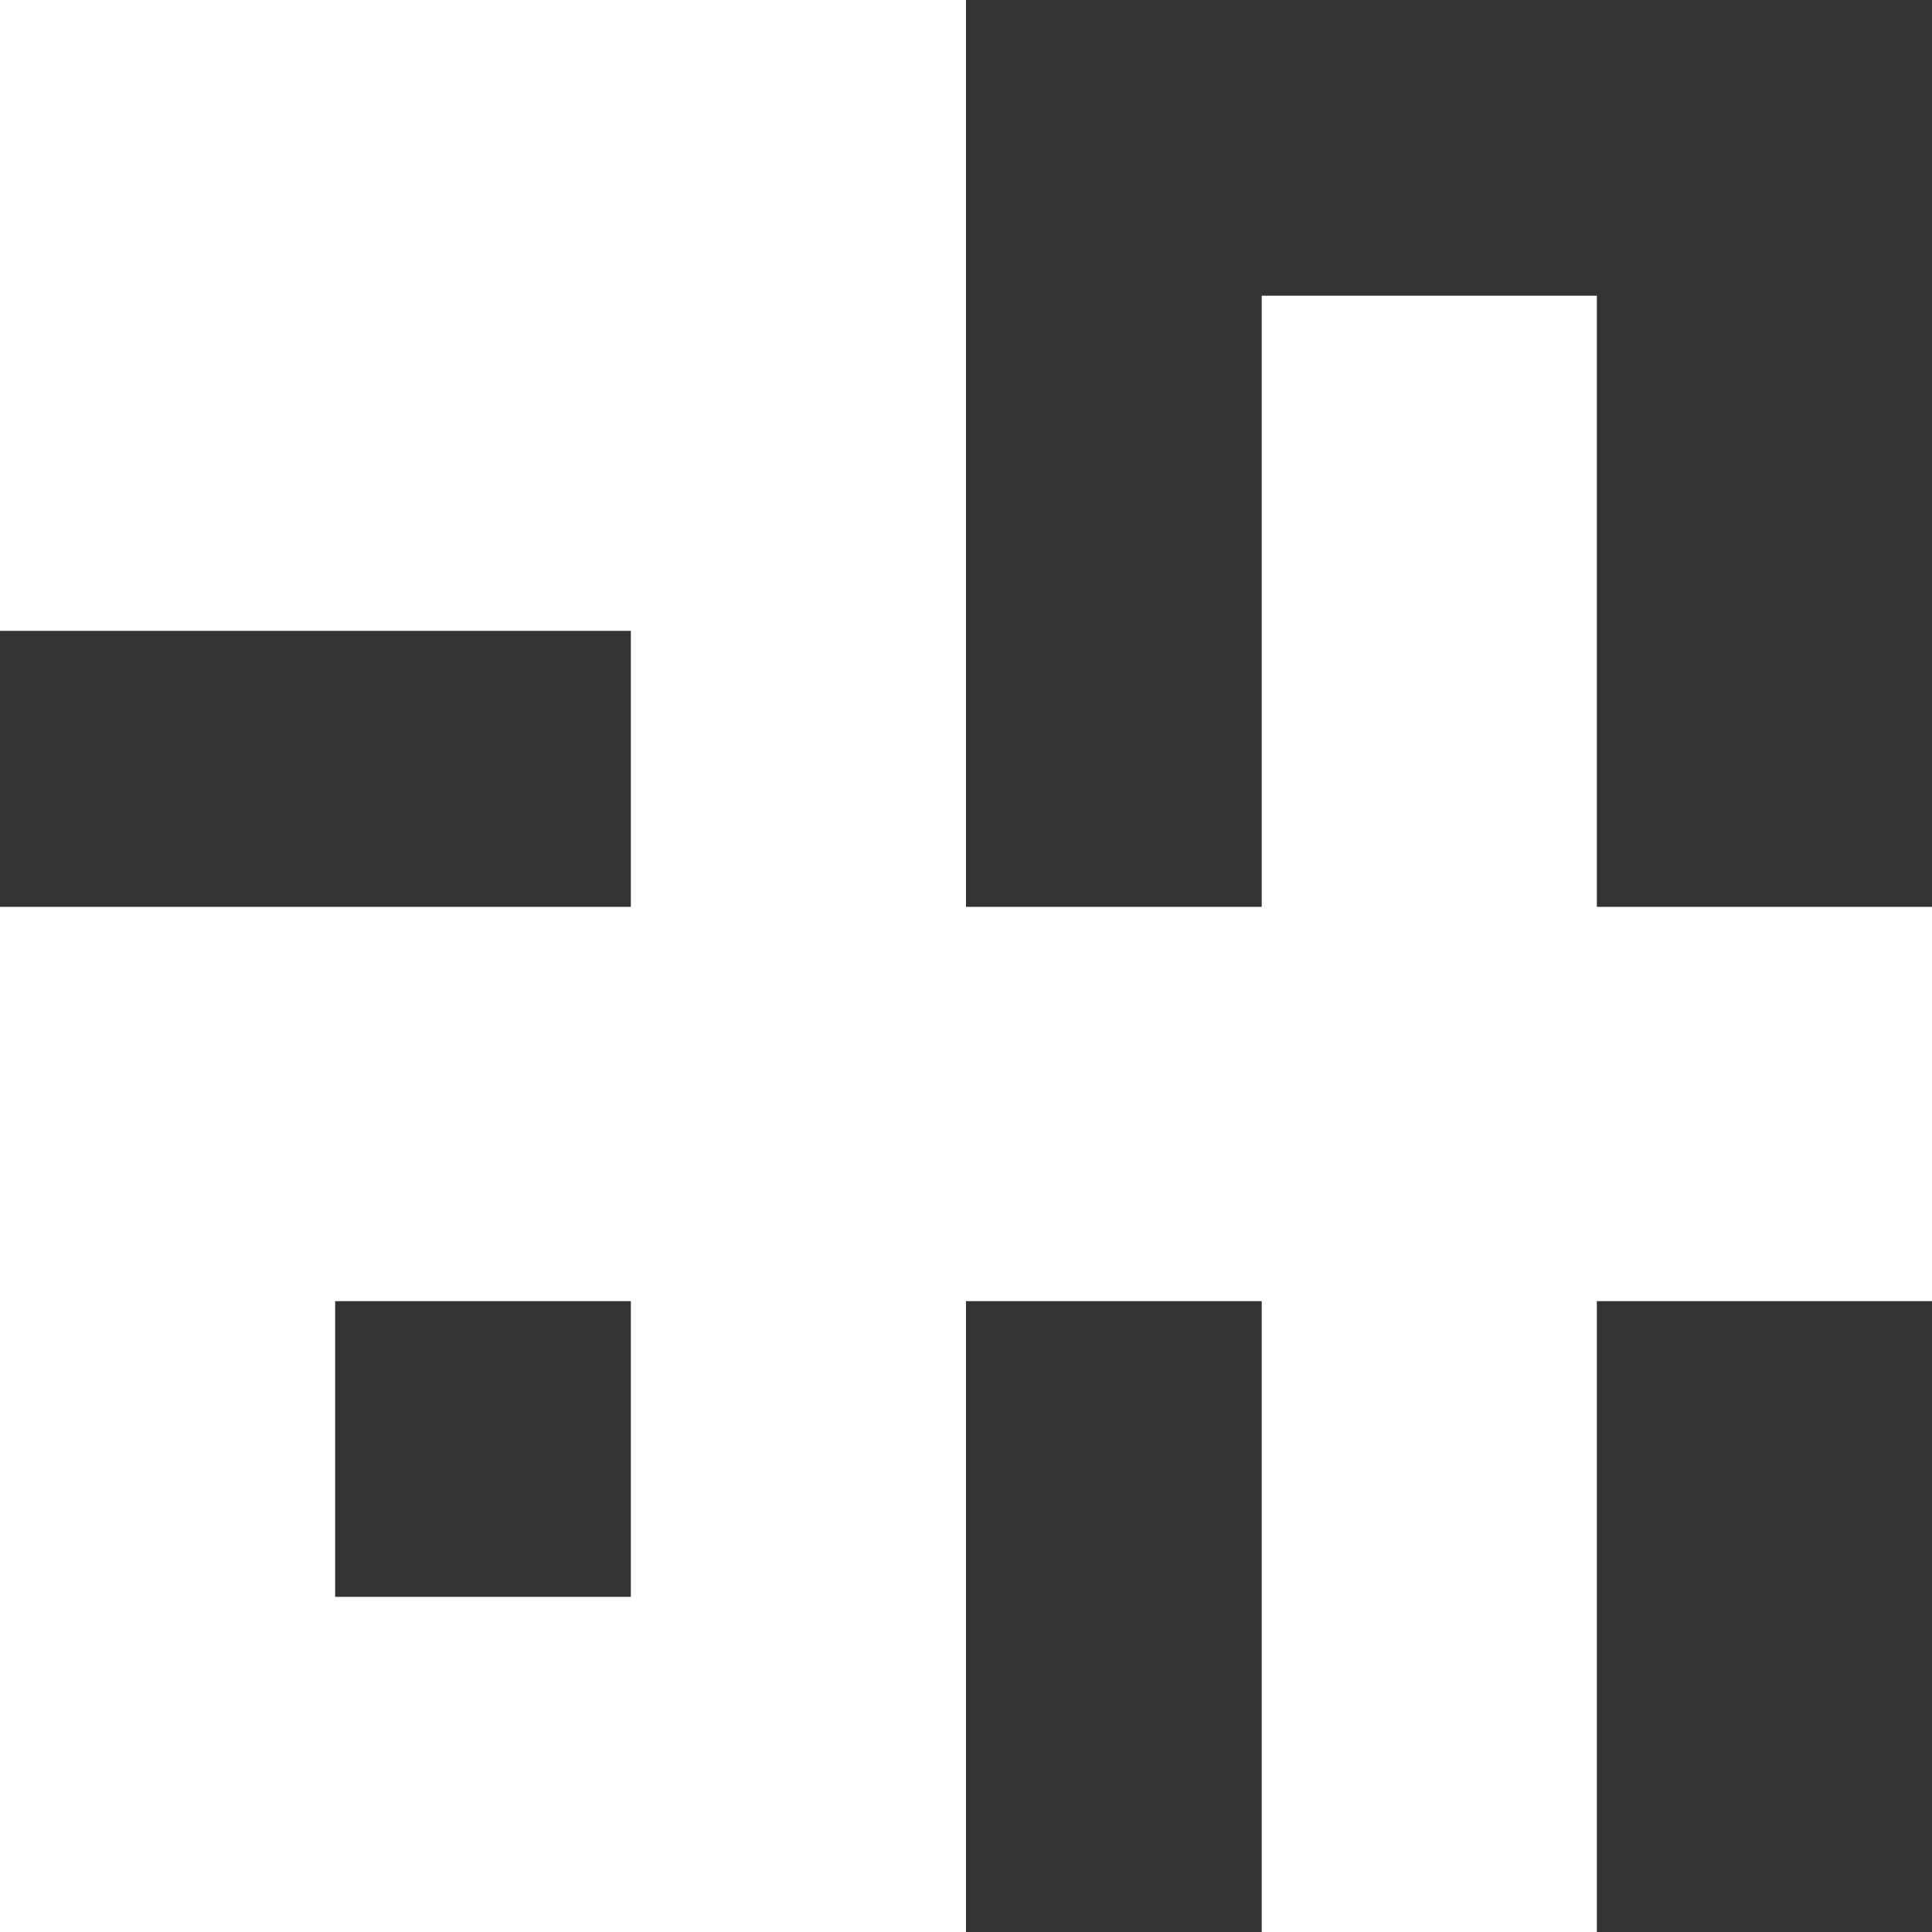
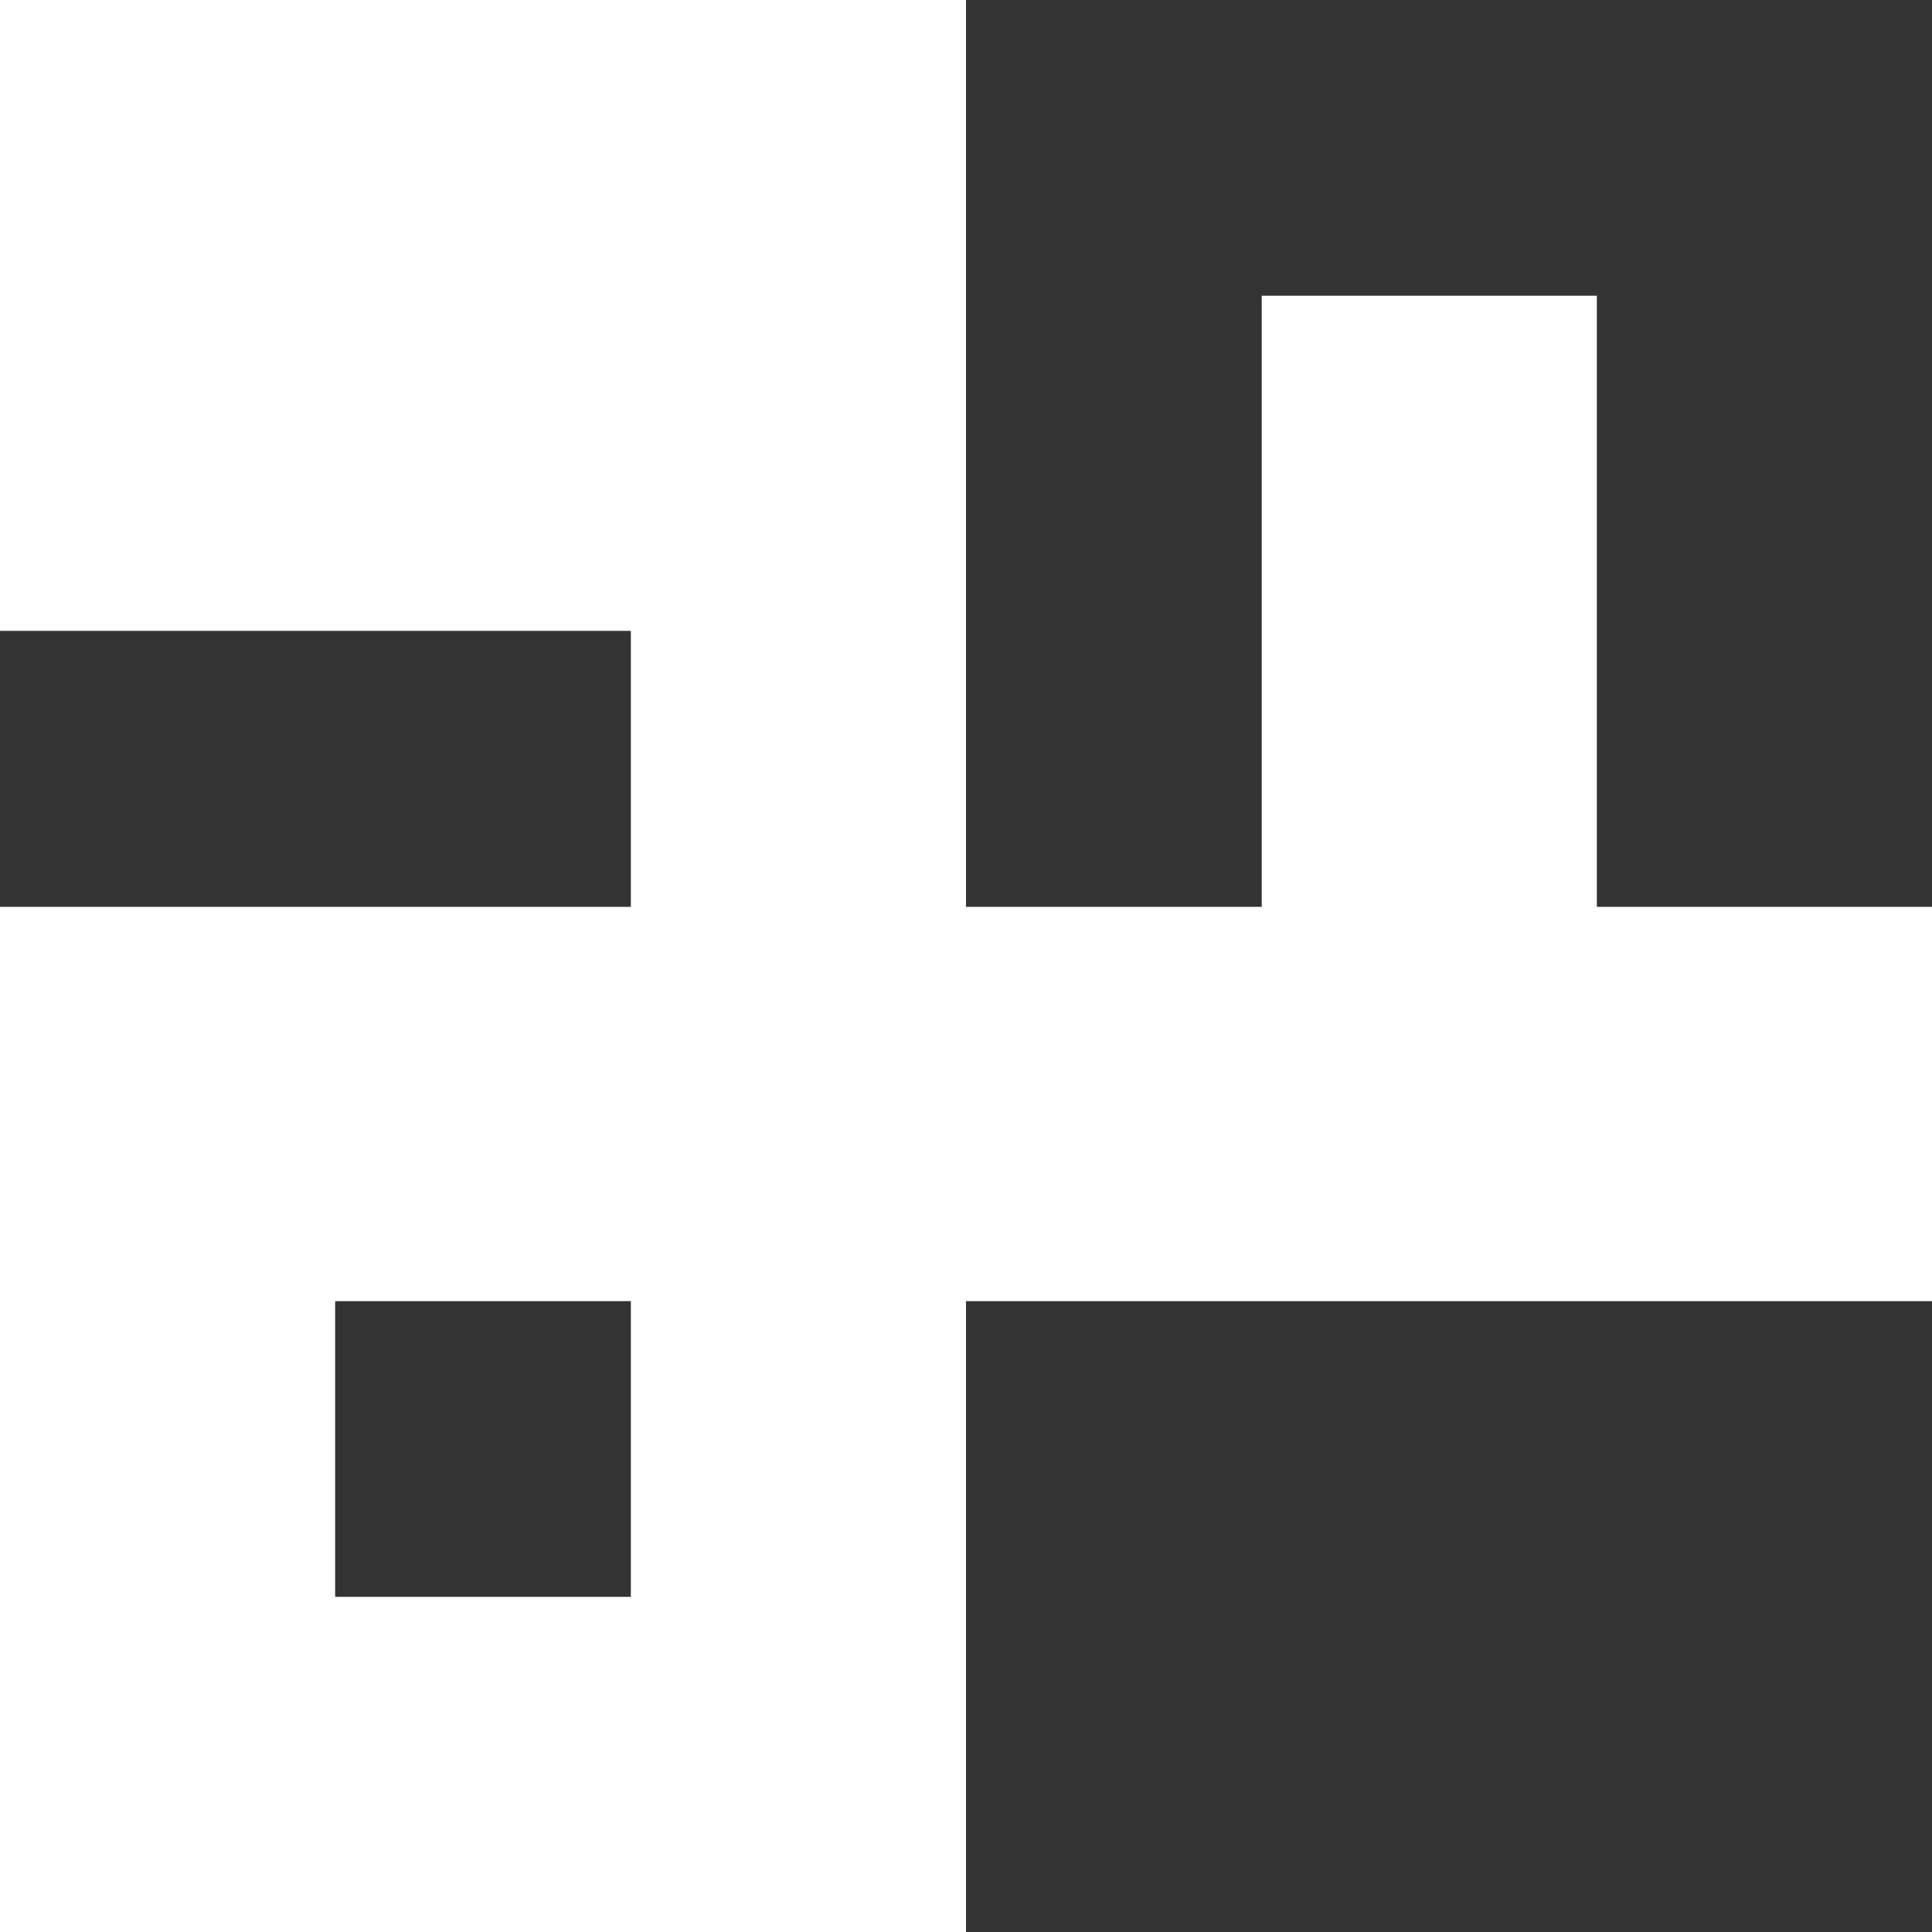
<svg xmlns="http://www.w3.org/2000/svg" width="127.75" height="127.75" viewBox="0 0 127.75 127.75">
  <rect x="0" y="0" width="127.75" height="127.75" fill="#333333" stroke="none" />
  <title>アセット 1</title>
  <g id="レイヤー_2" data-name="レイヤー 2">
    <g id="レイヤー_1-2" data-name="レイヤー 1">
-       <path d="M127.75,59.964H105.589V19.554H83.429V59.964H63.875V0H0V41.714H41.714v18.25H0V127.75H63.875V86.036H83.429V127.75h22.161V86.036H127.75Zm-86.036,45.625H22.161V86.036H41.714Z" style="fill: #fff" />
+       <path d="M127.75,59.964H105.589V19.554H83.429V59.964H63.875V0H0V41.714H41.714v18.25H0V127.75H63.875V86.036H83.429h22.161V86.036H127.75Zm-86.036,45.625H22.161V86.036H41.714Z" style="fill: #fff" />
    </g>
  </g>
</svg>